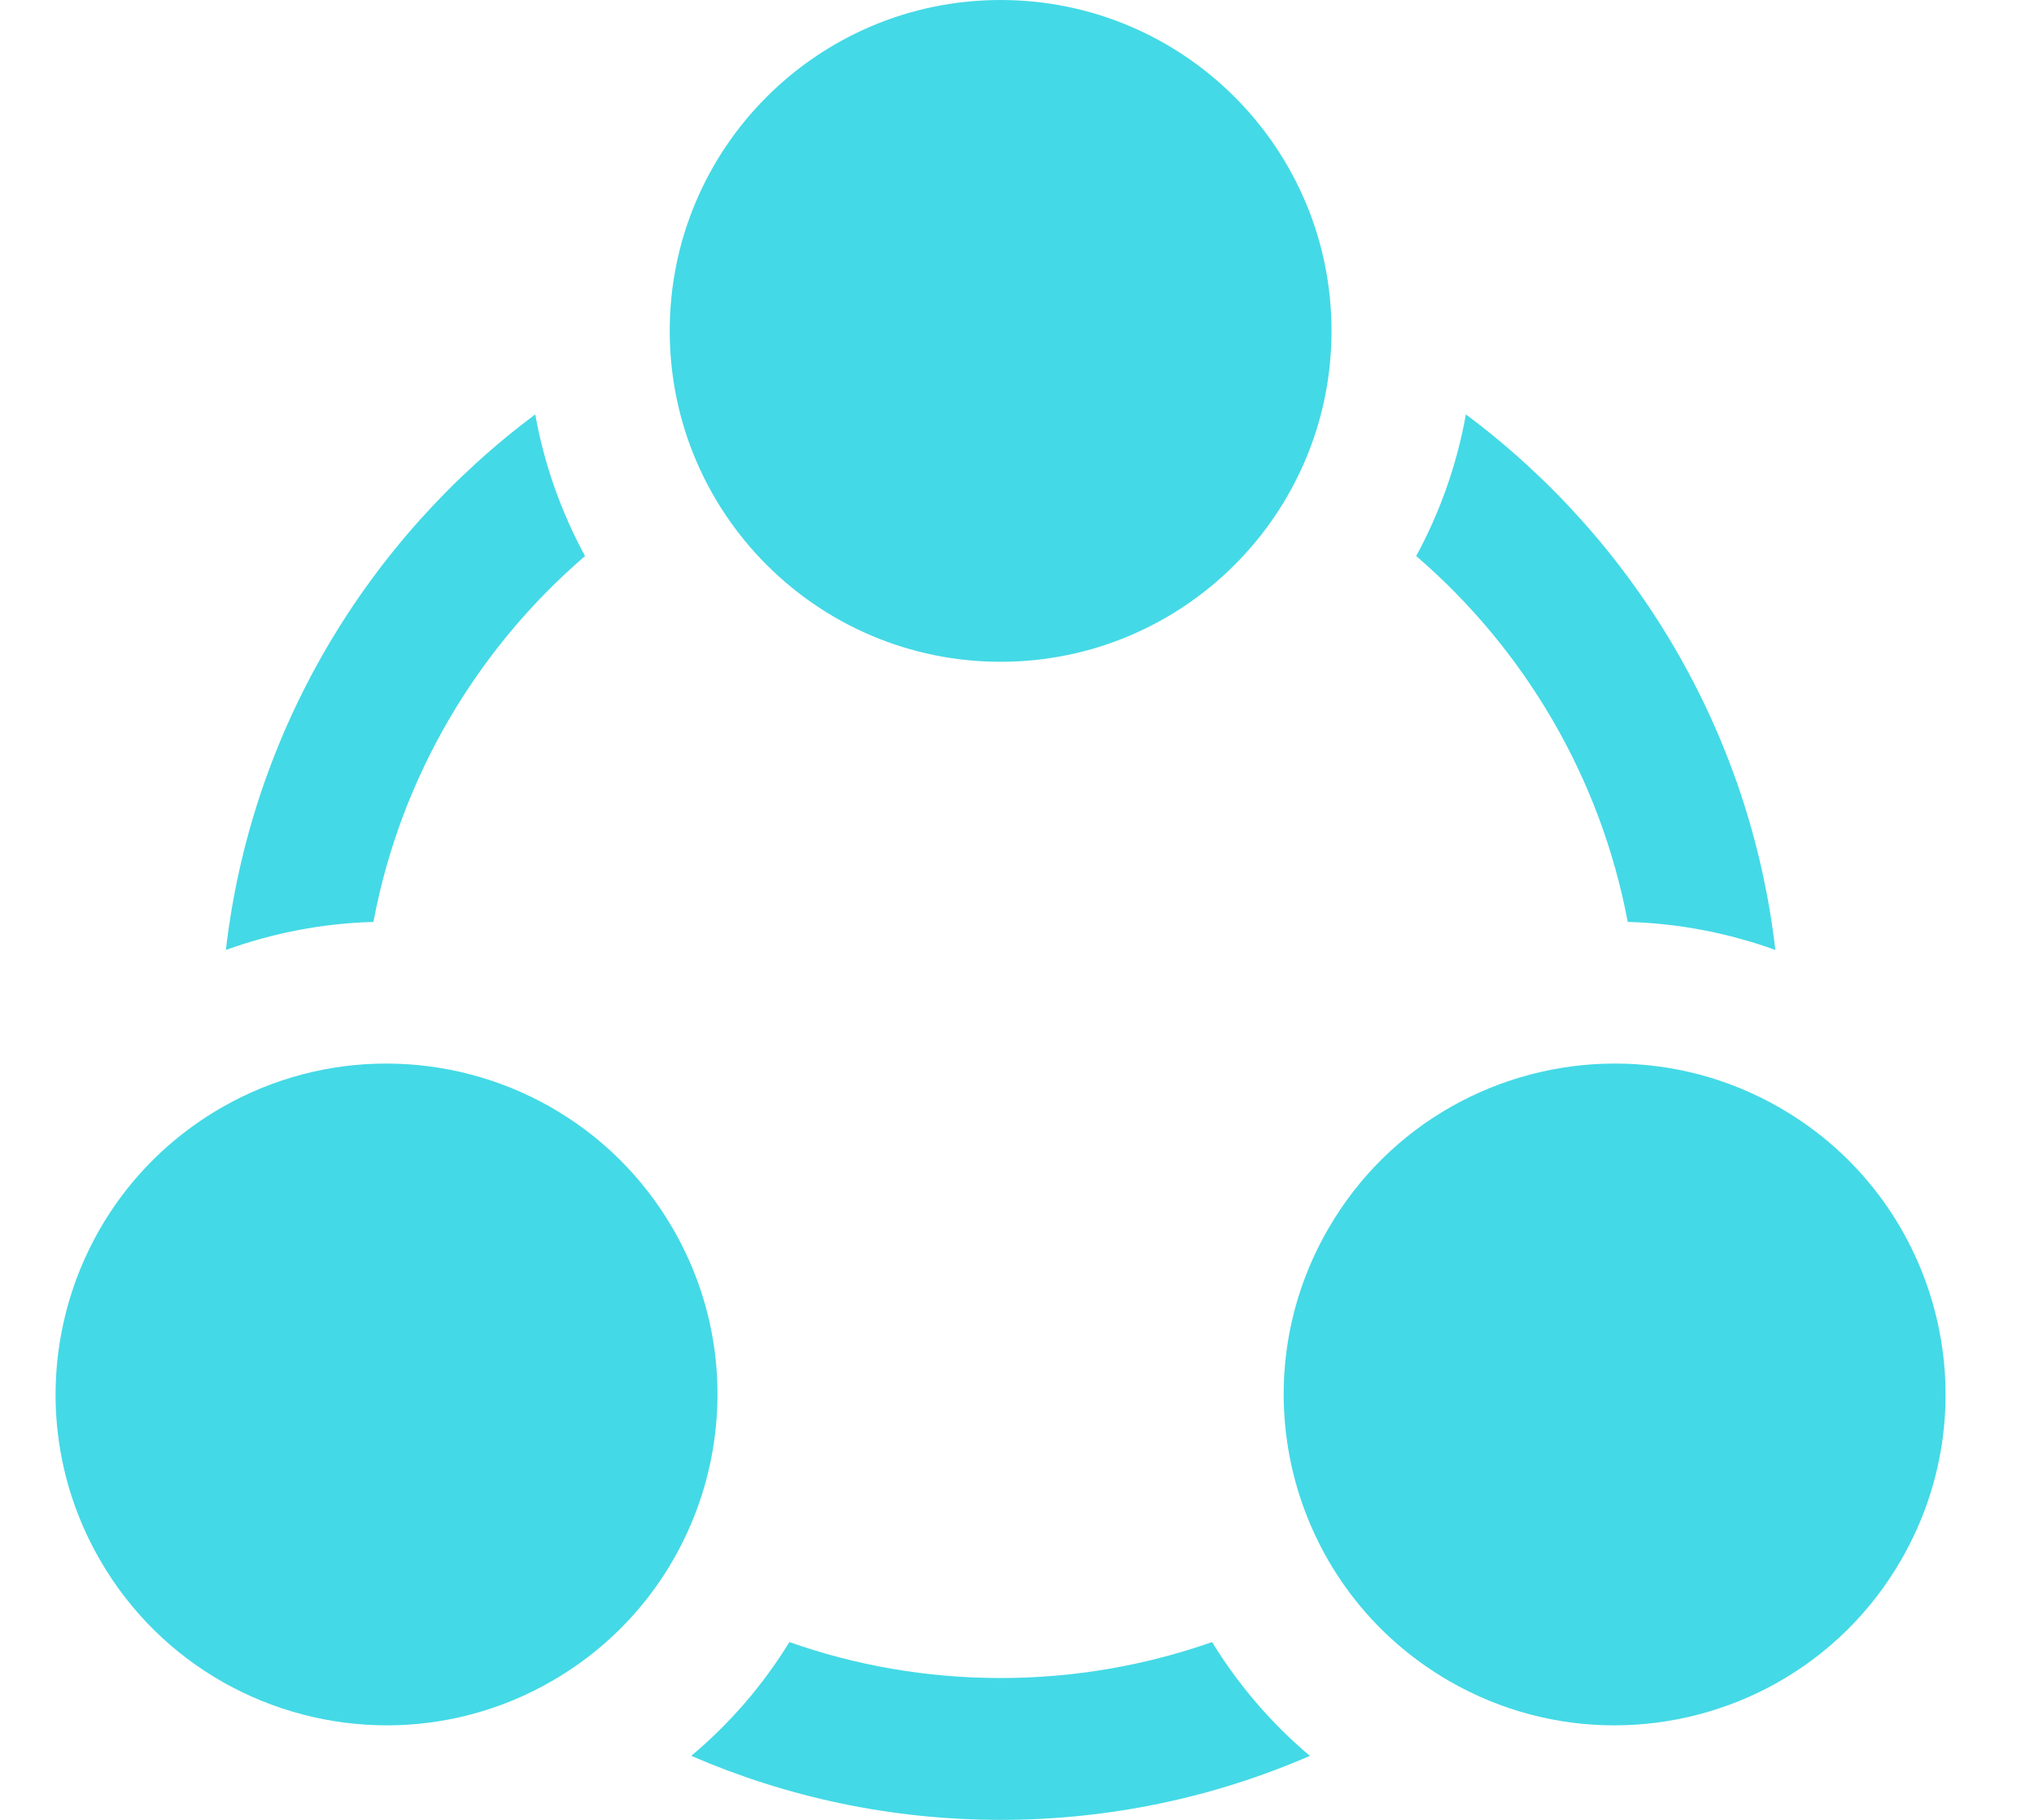
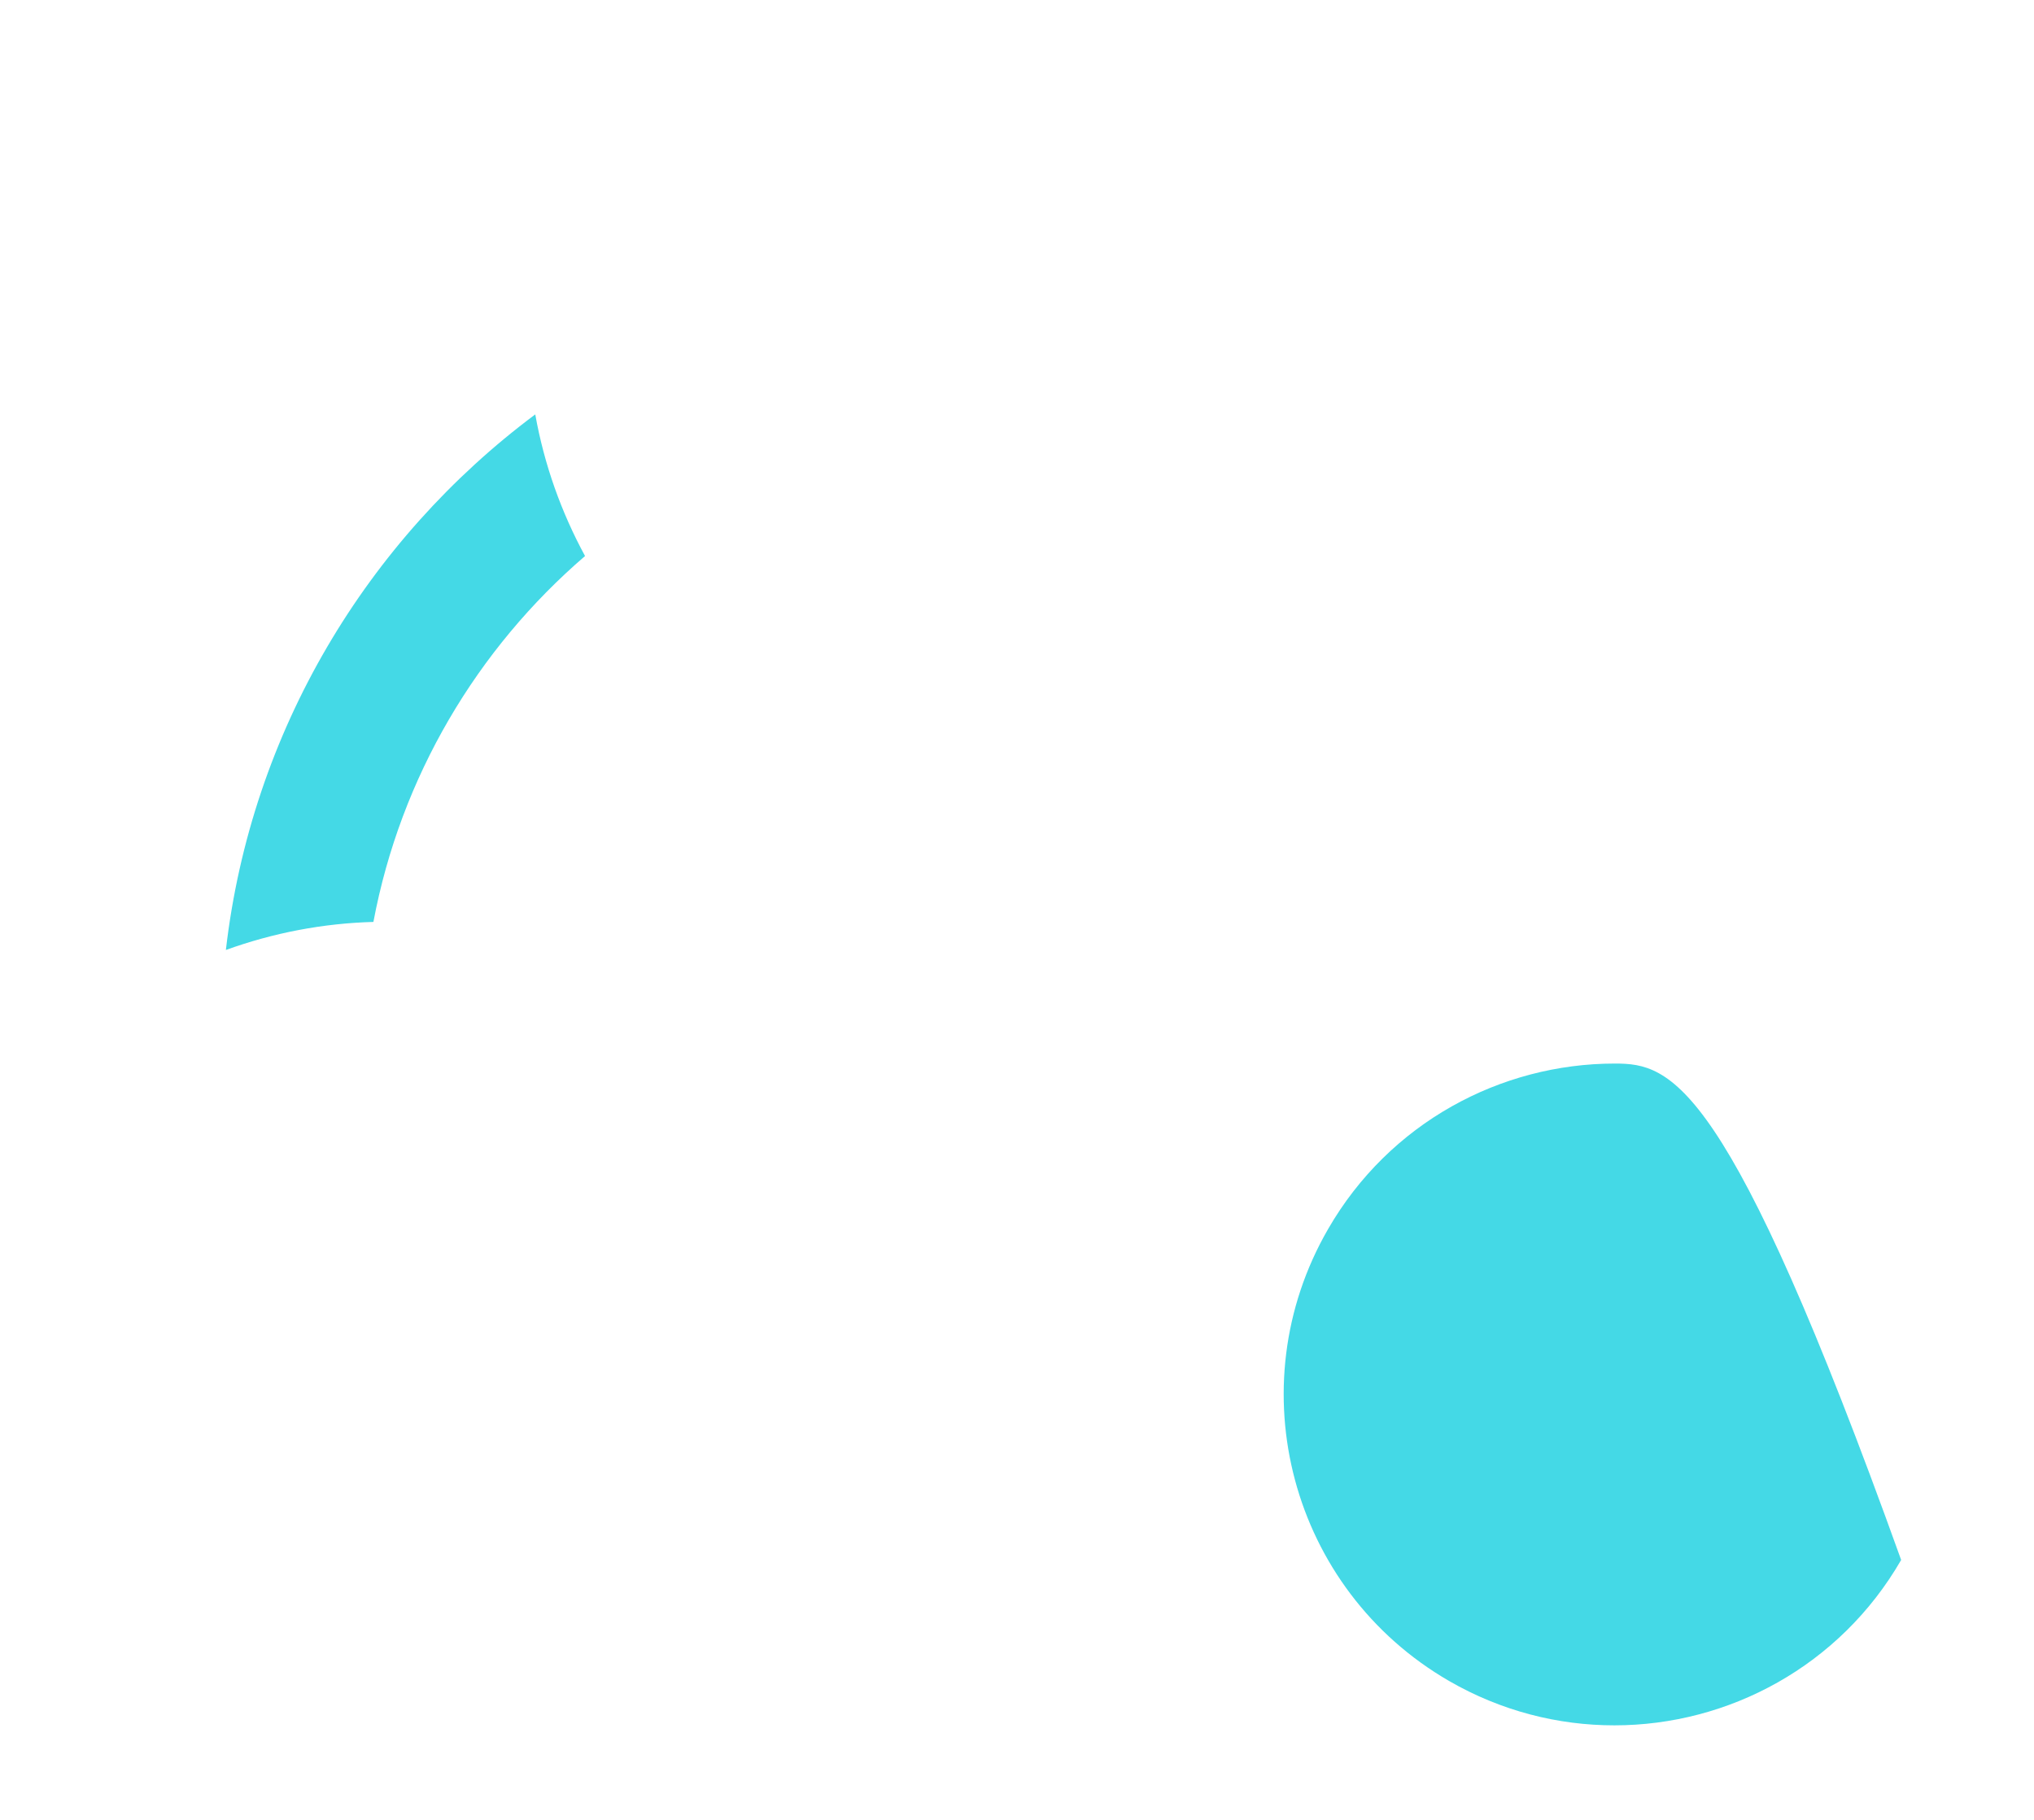
<svg xmlns="http://www.w3.org/2000/svg" width="19" height="17" viewBox="0 0 19 17" fill="none">
-   <path d="M11.322 15.339C10.704 15.556 10.039 15.675 9.347 15.675C8.655 15.675 7.991 15.557 7.374 15.339C7.128 15.74 6.819 16.098 6.457 16.402C7.343 16.786 8.32 17 9.347 17C10.373 17 11.35 16.787 12.236 16.402C11.87 16.094 11.564 15.733 11.322 15.339Z" fill="#44D9E6" />
  <path d="M5.465 5.194C5.244 4.787 5.084 4.342 5 3.871C3.43 5.042 2.346 6.831 2.11 8.874C2.552 8.714 3.017 8.625 3.488 8.612C3.743 7.256 4.458 6.06 5.465 5.194Z" fill="#44D9E6" />
-   <path d="M15.205 8.612C15.676 8.625 16.142 8.714 16.584 8.874C16.348 6.831 15.264 5.042 13.693 3.871C13.609 4.342 13.45 4.787 13.229 5.194C14.235 6.06 14.95 7.256 15.205 8.612Z" fill="#44D9E6" />
-   <path d="M9.347 6.182C11.054 6.182 12.438 4.798 12.438 3.091C12.438 1.384 11.054 0 9.347 0C7.64 0 6.256 1.384 6.256 3.091C6.256 4.798 7.64 6.182 9.347 6.182Z" fill="#44D9E6" />
-   <path d="M2.065 10.349C0.587 11.203 0.08 13.093 0.934 14.572C1.506 15.563 2.545 16.117 3.614 16.117C4.138 16.117 4.669 15.984 5.156 15.703C6.635 14.849 7.141 12.959 6.288 11.481C5.715 10.489 4.676 9.935 3.608 9.935C3.084 9.935 2.552 10.068 2.065 10.349Z" fill="#44D9E6" />
-   <path d="M12.406 11.481C11.552 12.959 12.059 14.849 13.537 15.703C14.024 15.984 14.555 16.117 15.08 16.117C16.148 16.117 17.187 15.563 17.759 14.572C18.613 13.093 18.107 11.203 16.628 10.349C16.141 10.068 15.61 9.935 15.085 9.935C14.017 9.935 12.978 10.489 12.406 11.481Z" fill="#44D9E6" />
+   <path d="M12.406 11.481C11.552 12.959 12.059 14.849 13.537 15.703C14.024 15.984 14.555 16.117 15.08 16.117C16.148 16.117 17.187 15.563 17.759 14.572C16.141 10.068 15.61 9.935 15.085 9.935C14.017 9.935 12.978 10.489 12.406 11.481Z" fill="#44D9E6" />
</svg>